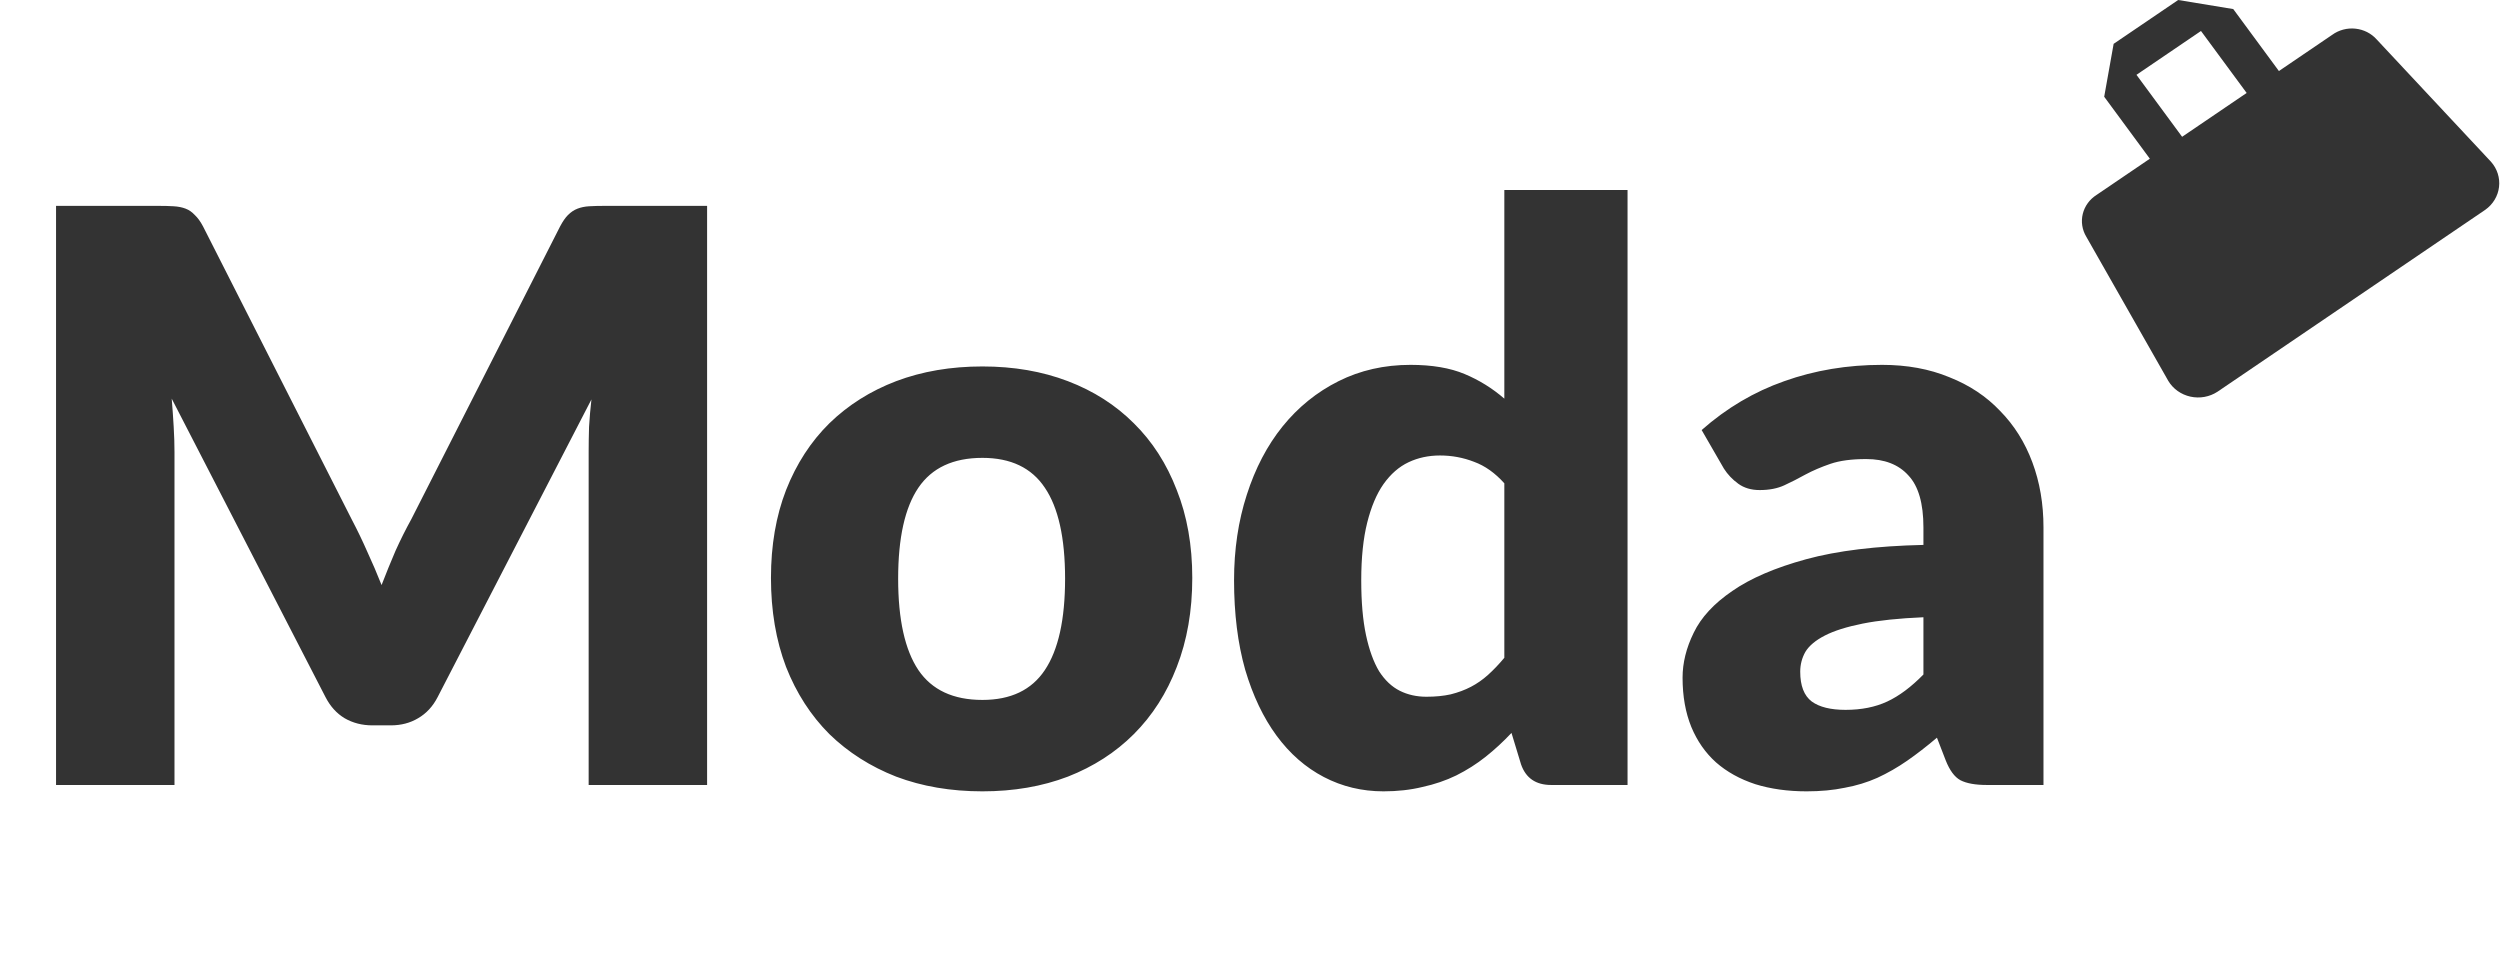
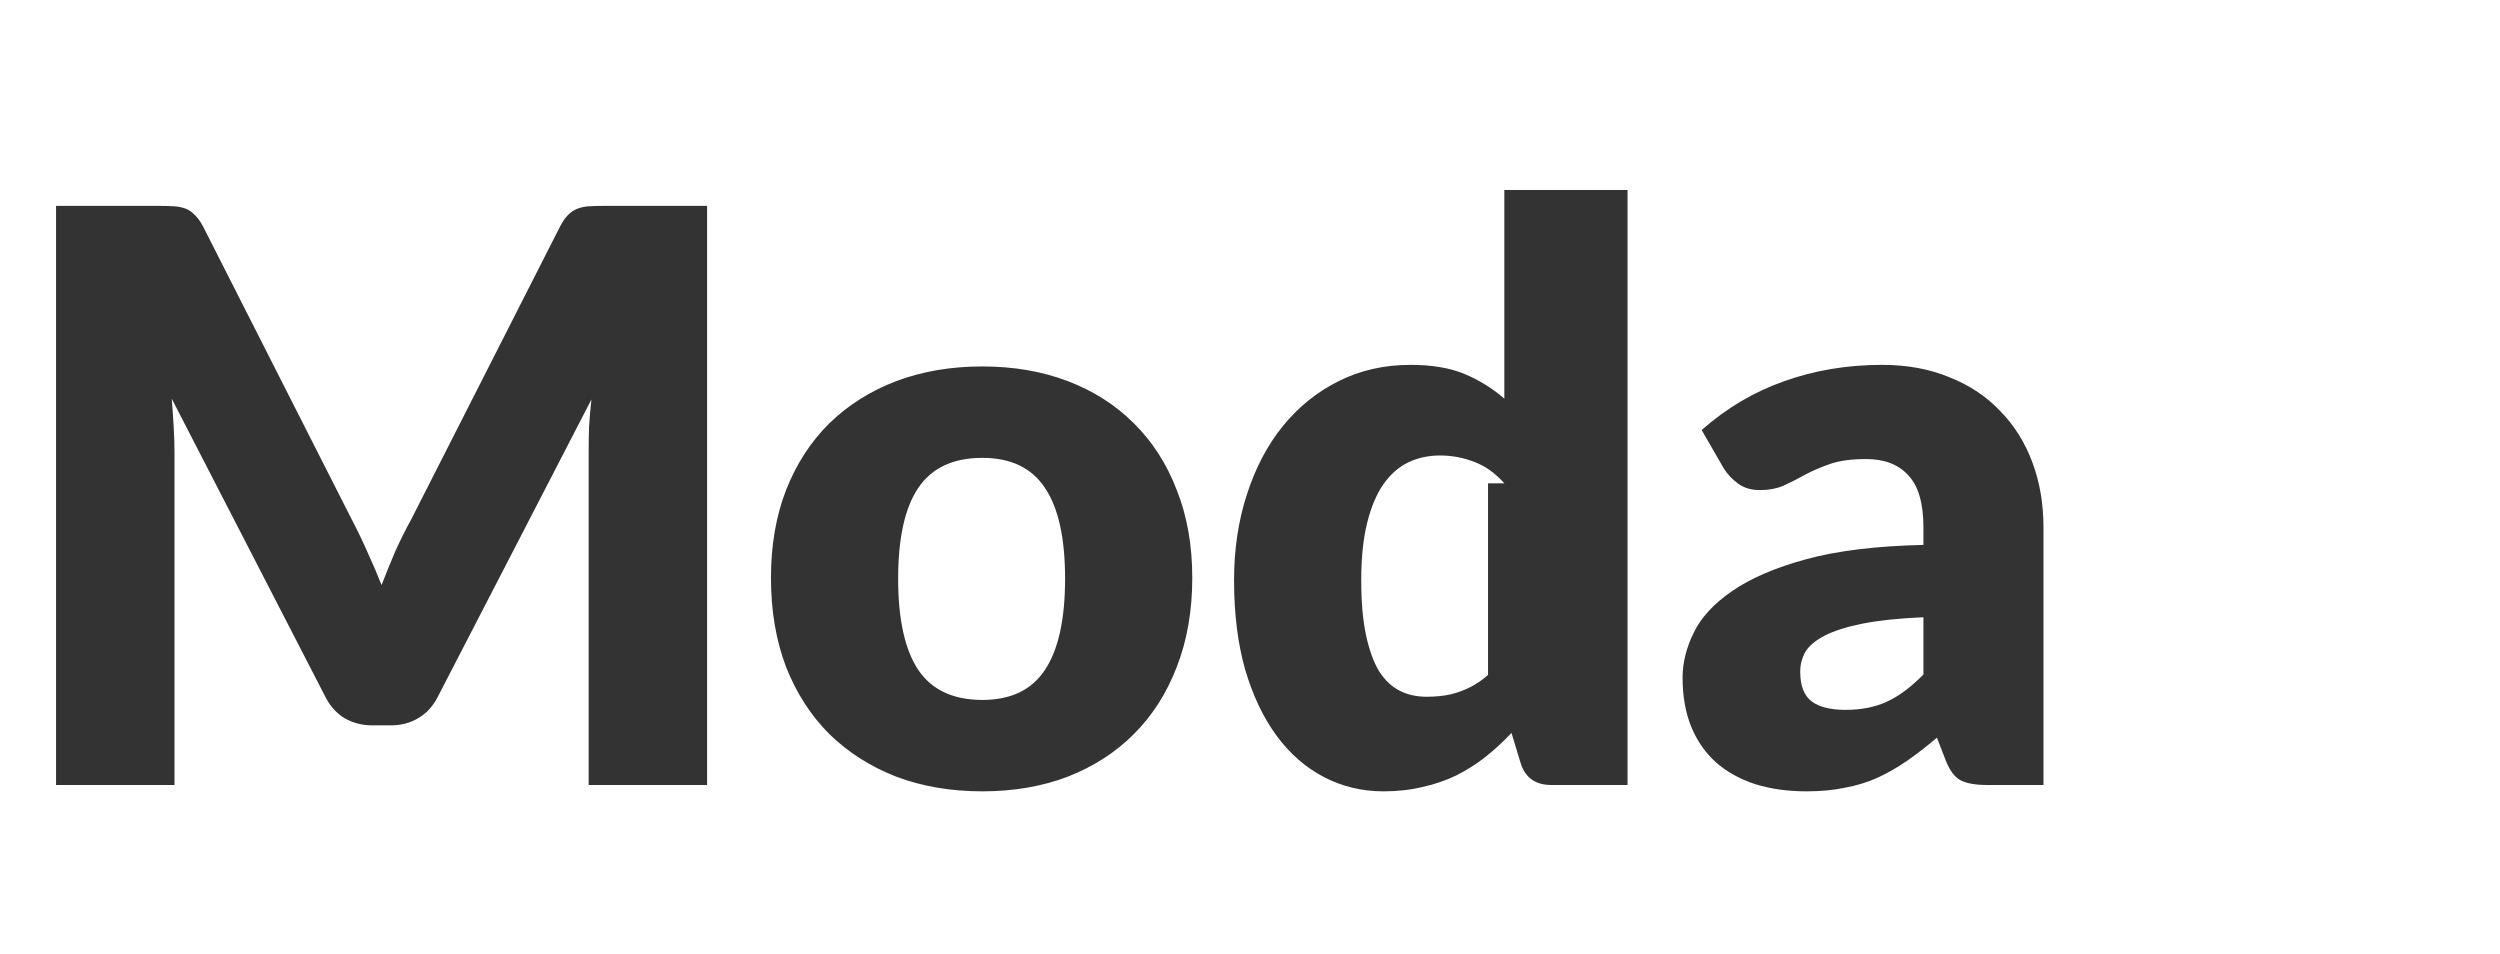
<svg xmlns="http://www.w3.org/2000/svg" width="1465" height="559" viewBox="0 0 1465 559" fill="none">
-   <path d="M414.359 120.64V460H344.95V264.816C344.95 260.313 345.027 255.422 345.183 250.142C345.493 244.863 345.959 239.506 346.58 234.071L256.441 408.525C253.646 413.96 249.842 418.075 245.028 420.87C240.37 423.665 235.013 425.063 228.957 425.063H218.243C212.187 425.063 206.752 423.665 201.939 420.87C197.28 418.075 193.554 413.96 190.759 408.525L100.62 233.605C101.086 239.195 101.474 244.707 101.785 250.142C102.095 255.422 102.25 260.313 102.25 264.816V460H32.841V120.64H92.934C96.35 120.64 99.3 120.718 101.785 120.873C104.424 121.029 106.753 121.494 108.772 122.271C110.791 123.047 112.576 124.289 114.129 125.998C115.837 127.55 117.468 129.802 119.02 132.752L206.364 304.878C209.47 310.778 212.42 316.912 215.215 323.278C218.165 329.644 220.96 336.166 223.6 342.843C226.24 336.011 228.957 329.334 231.752 322.812C234.702 316.29 237.808 310.079 241.069 304.179L328.18 132.752C329.732 129.802 331.285 127.55 332.838 125.998C334.546 124.289 336.409 123.047 338.428 122.271C340.447 121.494 342.698 121.029 345.183 120.873C347.822 120.718 350.85 120.64 354.266 120.64H414.359ZM575.694 214.739C594.016 214.739 610.709 217.611 625.771 223.357C640.833 229.102 653.721 237.332 664.435 248.046C675.304 258.76 683.689 271.803 689.59 287.176C695.646 302.393 698.674 319.551 698.674 338.65C698.674 357.905 695.646 375.296 689.59 390.824C683.689 406.196 675.304 419.317 664.435 430.187C653.721 440.901 640.833 449.208 625.771 455.109C610.709 460.854 594.016 463.727 575.694 463.727C557.215 463.727 540.368 460.854 525.151 455.109C510.089 449.208 497.045 440.901 486.021 430.187C475.151 419.317 466.689 406.196 460.633 390.824C454.732 375.296 451.782 357.905 451.782 338.65C451.782 319.551 454.732 302.393 460.633 287.176C466.689 271.803 475.151 258.76 486.021 248.046C497.045 237.332 510.089 229.102 525.151 223.357C540.368 217.611 557.215 214.739 575.694 214.739ZM575.694 410.156C592.308 410.156 604.498 404.333 612.261 392.687C620.181 380.886 624.14 363.029 624.14 339.116C624.14 315.203 620.181 297.424 612.261 285.778C604.498 274.133 592.308 268.31 575.694 268.31C558.613 268.31 546.113 274.133 538.194 285.778C530.275 297.424 526.315 315.203 526.315 339.116C526.315 363.029 530.275 380.886 538.194 392.687C546.113 404.333 558.613 410.156 575.694 410.156ZM881.539 283.216C876.104 277.16 870.203 272.968 863.837 270.639C857.471 268.154 850.794 266.912 843.806 266.912C837.129 266.912 830.996 268.232 825.406 270.872C819.816 273.511 814.924 277.782 810.732 283.682C806.695 289.427 803.512 296.958 801.182 306.275C798.853 315.592 797.689 326.849 797.689 340.048C797.689 352.781 798.62 363.495 800.484 372.19C802.347 380.886 804.909 387.951 808.17 393.386C811.586 398.665 815.623 402.47 820.282 404.799C824.94 407.128 830.142 408.292 835.887 408.292C841.166 408.292 845.902 407.827 850.095 406.895C854.443 405.808 858.402 404.333 861.974 402.47C865.545 400.606 868.883 398.277 871.989 395.482C875.25 392.532 878.433 389.193 881.539 385.467V283.216ZM953.743 111.324V460H909.023C900.017 460 894.116 455.963 891.321 447.888L885.731 429.488C880.917 434.612 875.871 439.27 870.592 443.463C865.312 447.655 859.567 451.304 853.356 454.41C847.3 457.36 840.701 459.612 833.558 461.165C826.57 462.873 818.962 463.727 810.732 463.727C798.154 463.727 786.509 460.932 775.794 455.342C765.08 449.752 755.841 441.677 748.077 431.118C740.313 420.559 734.18 407.671 729.677 392.454C725.329 377.082 723.155 359.613 723.155 340.048C723.155 322.036 725.64 305.343 730.609 289.971C735.577 274.443 742.565 261.089 751.571 249.909C760.732 238.574 771.68 229.723 784.412 223.357C797.145 216.99 811.198 213.807 826.57 213.807C839.148 213.807 849.707 215.593 858.247 219.164C866.787 222.736 874.551 227.549 881.539 233.605V111.324H953.743ZM1127.13 361.709C1112.69 362.33 1100.82 363.573 1091.5 365.436C1082.18 367.299 1074.81 369.628 1069.37 372.423C1063.94 375.218 1060.13 378.402 1057.96 381.973C1055.94 385.544 1054.93 389.426 1054.93 393.619C1054.93 401.848 1057.18 407.671 1061.69 411.088C1066.19 414.348 1072.79 415.979 1081.48 415.979C1090.8 415.979 1098.95 414.348 1105.94 411.088C1112.93 407.827 1119.99 402.547 1127.13 395.249V361.709ZM997.167 252.005C1011.76 239.117 1027.91 229.568 1045.61 223.357C1063.47 216.99 1082.57 213.807 1102.91 213.807C1117.51 213.807 1130.63 216.214 1142.27 221.028C1154.08 225.686 1164.01 232.285 1172.09 240.825C1180.32 249.21 1186.61 259.226 1190.95 270.872C1195.3 282.517 1197.48 295.25 1197.48 309.07V460H1164.4C1157.57 460 1152.37 459.068 1148.8 457.205C1145.38 455.342 1142.51 451.46 1140.18 445.559L1135.05 432.283C1129 437.407 1123.18 441.91 1117.59 445.792C1112 449.674 1106.17 453.012 1100.12 455.807C1094.22 458.447 1087.85 460.388 1081.02 461.63C1074.34 463.028 1066.89 463.727 1058.66 463.727C1047.63 463.727 1037.62 462.329 1028.61 459.534C1019.6 456.584 1011.92 452.314 1005.55 446.724C999.341 441.134 994.527 434.224 991.111 425.994C987.695 417.609 985.987 407.982 985.987 397.113C985.987 388.417 988.161 379.644 992.509 370.793C996.857 361.787 1004.39 353.635 1015.1 346.337C1025.82 338.883 1040.26 332.672 1058.42 327.703C1076.59 322.734 1099.5 319.939 1127.13 319.318V309.07C1127.13 294.94 1124.18 284.769 1118.28 278.558C1112.54 272.192 1104.31 269.008 1093.59 269.008C1085.05 269.008 1078.07 269.94 1072.63 271.803C1067.2 273.667 1062.31 275.763 1057.96 278.092C1053.77 280.421 1049.65 282.518 1045.61 284.381C1041.58 286.244 1036.76 287.176 1031.17 287.176C1026.2 287.176 1022.01 285.934 1018.6 283.449C1015.18 280.965 1012.38 278.014 1010.21 274.598L997.167 252.005Z" fill="#333333" />
-   <path d="M1459.72 94.783L1392.75 23.13C1389.58 19.562 1385.11 17.295 1380.25 16.793C1375.4 16.291 1370.53 17.593 1366.64 20.431L1335.44 41.626L1308.69 5.312L1276.41 0L1238.59 25.691L1233.06 56.694L1259.81 93.008L1228.62 114.204C1224.53 116.778 1221.64 120.755 1220.51 125.318C1219.39 129.881 1220.13 134.684 1222.58 138.74L1270.64 223.239C1272.03 225.544 1273.89 227.549 1276.12 229.13C1278.35 230.711 1280.89 231.834 1283.59 232.428C1286.3 233.022 1289.1 233.075 1291.82 232.583C1294.54 232.091 1297.13 231.066 1299.42 229.57L1456.36 122.951C1458.59 121.374 1460.46 119.372 1461.85 117.07C1463.24 114.767 1464.12 112.215 1464.43 109.571C1464.75 106.928 1464.49 104.25 1463.68 101.706C1462.87 99.161 1461.52 96.805 1459.72 94.783ZM1251.97 43.848L1289.78 18.157L1316.54 54.472L1278.72 80.163" fill="#333333" />
+   <path d="M414.359 120.64V460H344.95V264.816C344.95 260.313 345.027 255.422 345.183 250.142C345.493 244.863 345.959 239.506 346.58 234.071L256.441 408.525C253.646 413.96 249.842 418.075 245.028 420.87C240.37 423.665 235.013 425.063 228.957 425.063H218.243C212.187 425.063 206.752 423.665 201.939 420.87C197.28 418.075 193.554 413.96 190.759 408.525L100.62 233.605C101.086 239.195 101.474 244.707 101.785 250.142C102.095 255.422 102.25 260.313 102.25 264.816V460H32.841V120.64H92.934C96.35 120.64 99.3 120.718 101.785 120.873C104.424 121.029 106.753 121.494 108.772 122.271C110.791 123.047 112.576 124.289 114.129 125.998C115.837 127.55 117.468 129.802 119.02 132.752L206.364 304.878C209.47 310.778 212.42 316.912 215.215 323.278C218.165 329.644 220.96 336.166 223.6 342.843C226.24 336.011 228.957 329.334 231.752 322.812C234.702 316.29 237.808 310.079 241.069 304.179L328.18 132.752C329.732 129.802 331.285 127.55 332.838 125.998C334.546 124.289 336.409 123.047 338.428 122.271C340.447 121.494 342.698 121.029 345.183 120.873C347.822 120.718 350.85 120.64 354.266 120.64H414.359ZM575.694 214.739C594.016 214.739 610.709 217.611 625.771 223.357C640.833 229.102 653.721 237.332 664.435 248.046C675.304 258.76 683.689 271.803 689.59 287.176C695.646 302.393 698.674 319.551 698.674 338.65C698.674 357.905 695.646 375.296 689.59 390.824C683.689 406.196 675.304 419.317 664.435 430.187C653.721 440.901 640.833 449.208 625.771 455.109C610.709 460.854 594.016 463.727 575.694 463.727C557.215 463.727 540.368 460.854 525.151 455.109C510.089 449.208 497.045 440.901 486.021 430.187C475.151 419.317 466.689 406.196 460.633 390.824C454.732 375.296 451.782 357.905 451.782 338.65C451.782 319.551 454.732 302.393 460.633 287.176C466.689 271.803 475.151 258.76 486.021 248.046C497.045 237.332 510.089 229.102 525.151 223.357C540.368 217.611 557.215 214.739 575.694 214.739ZM575.694 410.156C592.308 410.156 604.498 404.333 612.261 392.687C620.181 380.886 624.14 363.029 624.14 339.116C624.14 315.203 620.181 297.424 612.261 285.778C604.498 274.133 592.308 268.31 575.694 268.31C558.613 268.31 546.113 274.133 538.194 285.778C530.275 297.424 526.315 315.203 526.315 339.116C526.315 363.029 530.275 380.886 538.194 392.687C546.113 404.333 558.613 410.156 575.694 410.156ZM881.539 283.216C876.104 277.16 870.203 272.968 863.837 270.639C857.471 268.154 850.794 266.912 843.806 266.912C837.129 266.912 830.996 268.232 825.406 270.872C819.816 273.511 814.924 277.782 810.732 283.682C806.695 289.427 803.512 296.958 801.182 306.275C798.853 315.592 797.689 326.849 797.689 340.048C797.689 352.781 798.62 363.495 800.484 372.19C802.347 380.886 804.909 387.951 808.17 393.386C811.586 398.665 815.623 402.47 820.282 404.799C824.94 407.128 830.142 408.292 835.887 408.292C841.166 408.292 845.902 407.827 850.095 406.895C854.443 405.808 858.402 404.333 861.974 402.47C865.545 400.606 868.883 398.277 871.989 395.482V283.216ZM953.743 111.324V460H909.023C900.017 460 894.116 455.963 891.321 447.888L885.731 429.488C880.917 434.612 875.871 439.27 870.592 443.463C865.312 447.655 859.567 451.304 853.356 454.41C847.3 457.36 840.701 459.612 833.558 461.165C826.57 462.873 818.962 463.727 810.732 463.727C798.154 463.727 786.509 460.932 775.794 455.342C765.08 449.752 755.841 441.677 748.077 431.118C740.313 420.559 734.18 407.671 729.677 392.454C725.329 377.082 723.155 359.613 723.155 340.048C723.155 322.036 725.64 305.343 730.609 289.971C735.577 274.443 742.565 261.089 751.571 249.909C760.732 238.574 771.68 229.723 784.412 223.357C797.145 216.99 811.198 213.807 826.57 213.807C839.148 213.807 849.707 215.593 858.247 219.164C866.787 222.736 874.551 227.549 881.539 233.605V111.324H953.743ZM1127.13 361.709C1112.69 362.33 1100.82 363.573 1091.5 365.436C1082.18 367.299 1074.81 369.628 1069.37 372.423C1063.94 375.218 1060.13 378.402 1057.96 381.973C1055.94 385.544 1054.93 389.426 1054.93 393.619C1054.93 401.848 1057.18 407.671 1061.69 411.088C1066.19 414.348 1072.79 415.979 1081.48 415.979C1090.8 415.979 1098.95 414.348 1105.94 411.088C1112.93 407.827 1119.99 402.547 1127.13 395.249V361.709ZM997.167 252.005C1011.76 239.117 1027.91 229.568 1045.61 223.357C1063.47 216.99 1082.57 213.807 1102.91 213.807C1117.51 213.807 1130.63 216.214 1142.27 221.028C1154.08 225.686 1164.01 232.285 1172.09 240.825C1180.32 249.21 1186.61 259.226 1190.95 270.872C1195.3 282.517 1197.48 295.25 1197.48 309.07V460H1164.4C1157.57 460 1152.37 459.068 1148.8 457.205C1145.38 455.342 1142.51 451.46 1140.18 445.559L1135.05 432.283C1129 437.407 1123.18 441.91 1117.59 445.792C1112 449.674 1106.17 453.012 1100.12 455.807C1094.22 458.447 1087.85 460.388 1081.02 461.63C1074.34 463.028 1066.89 463.727 1058.66 463.727C1047.63 463.727 1037.62 462.329 1028.61 459.534C1019.6 456.584 1011.92 452.314 1005.55 446.724C999.341 441.134 994.527 434.224 991.111 425.994C987.695 417.609 985.987 407.982 985.987 397.113C985.987 388.417 988.161 379.644 992.509 370.793C996.857 361.787 1004.39 353.635 1015.1 346.337C1025.82 338.883 1040.26 332.672 1058.42 327.703C1076.59 322.734 1099.5 319.939 1127.13 319.318V309.07C1127.13 294.94 1124.18 284.769 1118.28 278.558C1112.54 272.192 1104.31 269.008 1093.59 269.008C1085.05 269.008 1078.07 269.94 1072.63 271.803C1067.2 273.667 1062.31 275.763 1057.96 278.092C1053.77 280.421 1049.65 282.518 1045.61 284.381C1041.58 286.244 1036.76 287.176 1031.17 287.176C1026.2 287.176 1022.01 285.934 1018.6 283.449C1015.18 280.965 1012.38 278.014 1010.21 274.598L997.167 252.005Z" fill="#333333" />
</svg>